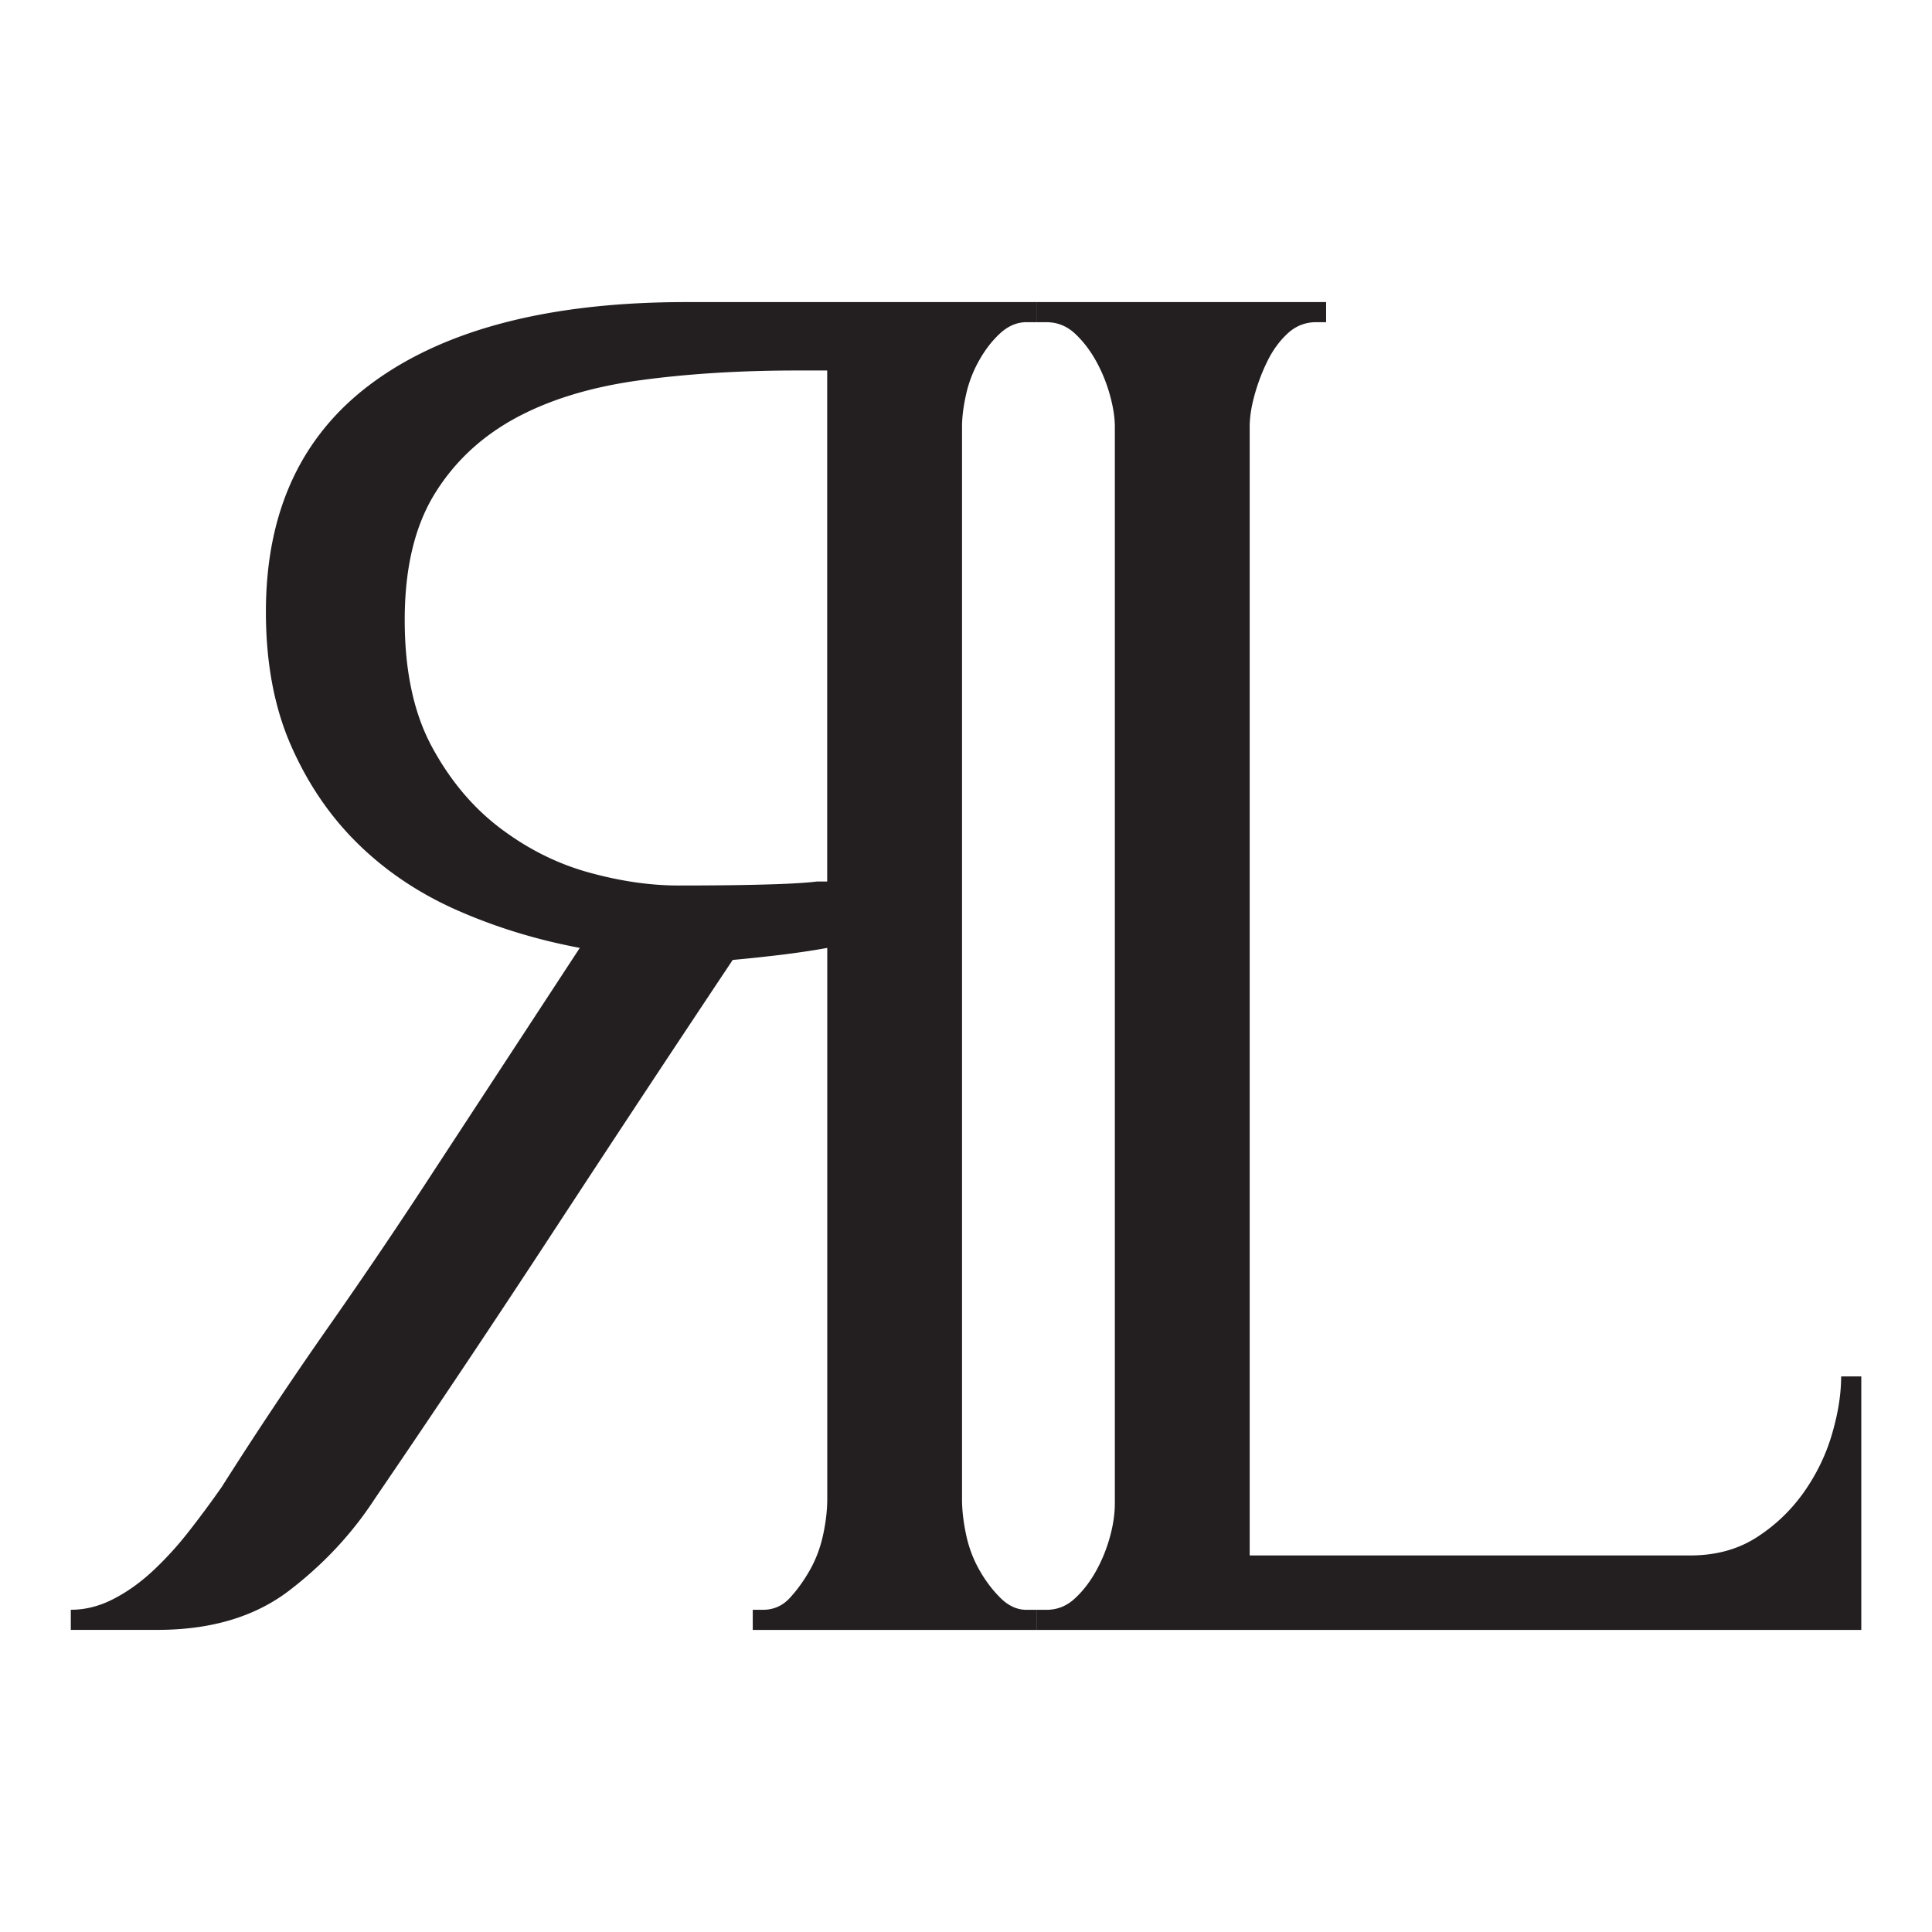
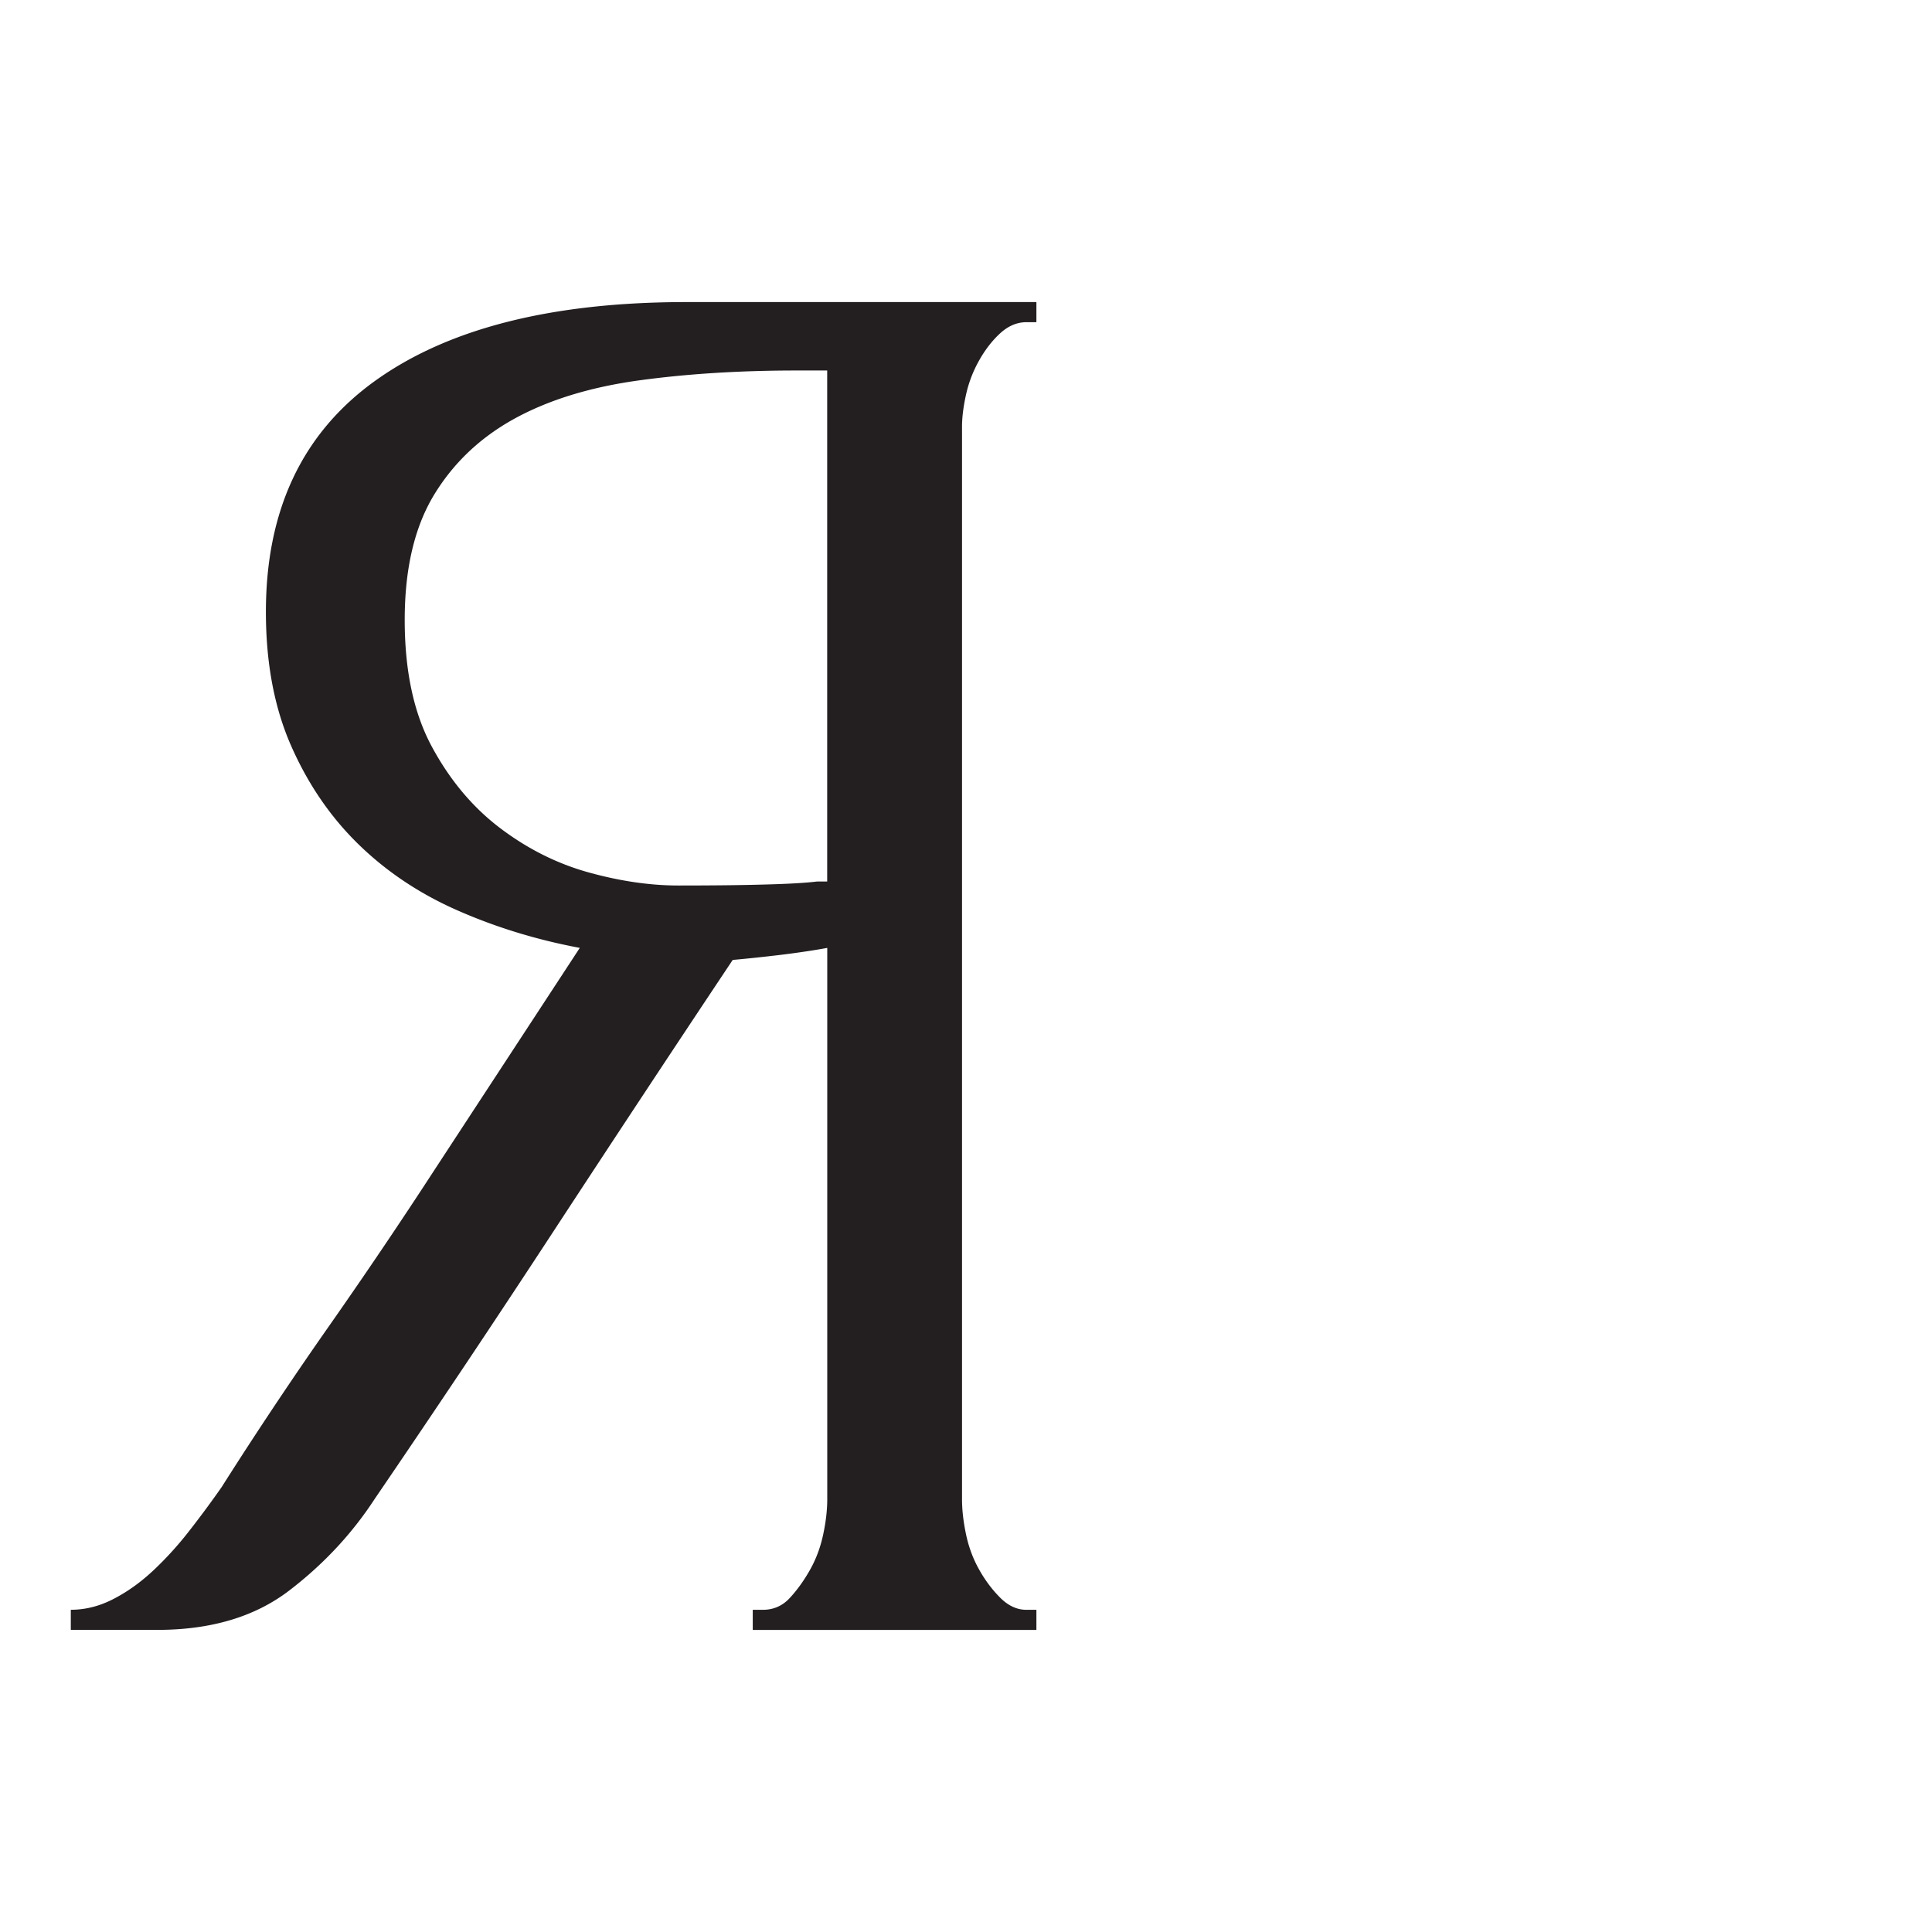
<svg xmlns="http://www.w3.org/2000/svg" data-bbox="22.43 95.69 567.17 420.62" viewBox="0 0 612 612" data-type="color">
  <g>
    <path d="M241.63 509.94h-3.18v6.37h89.85v-6.37h-3.18c-2.97 0-5.73-1.28-8.28-3.83s-4.78-5.52-6.68-8.92c-1.92-3.4-3.3-7.12-4.15-11.15s-1.27-7.75-1.27-11.15V135.2c0-2.97.42-6.37 1.27-10.19.85-3.83 2.23-7.43 4.15-10.83 1.9-3.4 4.13-6.27 6.68-8.62 2.55-2.32 5.32-3.5 8.28-3.5h3.18v-6.37H217.41c-42.48 0-75.3 8.28-98.45 24.85s-34.73 41-34.73 73.29c0 16.15 2.65 30.27 7.97 42.38 5.32 12.1 12.42 22.52 21.35 31.23 8.92 8.7 19.43 15.72 31.54 21.02 12.12 5.32 24.97 9.25 38.57 11.8l-45.88 70.1c-11.05 17-22.32 33.67-33.78 50.02a1338.559 1338.559 0 0 0-33.78 50.67c-2.97 4.25-6.25 8.72-9.87 13.38-3.6 4.68-7.43 8.92-11.47 12.75-4.03 3.82-8.3 6.92-12.75 9.23-4.47 2.35-9.02 3.52-13.7 3.52v6.37h27.4c17 0 30.9-4.15 41.74-12.43 10.83-8.28 19.87-17.94 27.08-28.99 19.13-28.05 38.15-56.5 57.05-85.4 18.9-28.88 37.7-57.35 56.4-85.4 4.67-.42 9.67-.95 14.97-1.58 5.32-.65 10.31-1.38 14.98-2.23v174.62c0 3.4-.42 7.12-1.28 11.15-.85 4.03-2.23 7.75-4.13 11.15-1.92 3.4-4.03 6.37-6.38 8.92-2.32 2.55-5.19 3.83-8.6 3.83Zm20.4-392.58v161.87h-3.18c-3.4.43-8.82.75-16.26.95-7.42.22-16.67.32-27.72.32-8.92 0-18.37-1.37-28.35-4.13s-19.33-7.43-28.05-14.02c-8.7-6.58-15.93-15.18-21.67-25.82-5.73-10.62-8.6-24-8.6-40.15s3.08-29.32 9.23-39.52c6.17-10.19 14.67-18.25 25.5-24.22 10.83-5.94 23.9-9.97 39.19-12.1 15.3-2.12 32.1-3.18 50.35-3.18h9.57Z" fill="#231f20" data-color="1" />
-     <path d="M328.3 509.94h3.18c3.4 0 6.37-1.17 8.92-3.52 2.55-2.32 4.78-5.19 6.7-8.6 1.9-3.4 3.39-7 4.45-10.83 1.07-3.82 1.6-7.43 1.6-10.83V135.2c0-2.97-.53-6.37-1.6-10.19a49.25 49.25 0 0 0-4.45-10.83c-1.92-3.4-4.15-6.27-6.7-8.62-2.55-2.32-5.52-3.5-8.92-3.5h-3.18v-6.37h91.77v6.37h-3.18c-3.41 0-6.38 1.18-8.93 3.5-2.55 2.35-4.68 5.22-6.37 8.62-1.7 3.4-3.08 7-4.15 10.83-1.07 3.82-1.58 7.22-1.58 10.19v357.52h139.57c8.05 0 15.07-1.9 21.02-5.73 5.95-3.82 10.93-8.6 14.98-14.33 4.03-5.73 7.02-11.9 8.92-18.48 1.92-6.58 2.87-12.63 2.87-18.17h6.38v80.3H328.31v-6.37Z" fill="#231f20" data-color="1" />
  </g>
</svg>